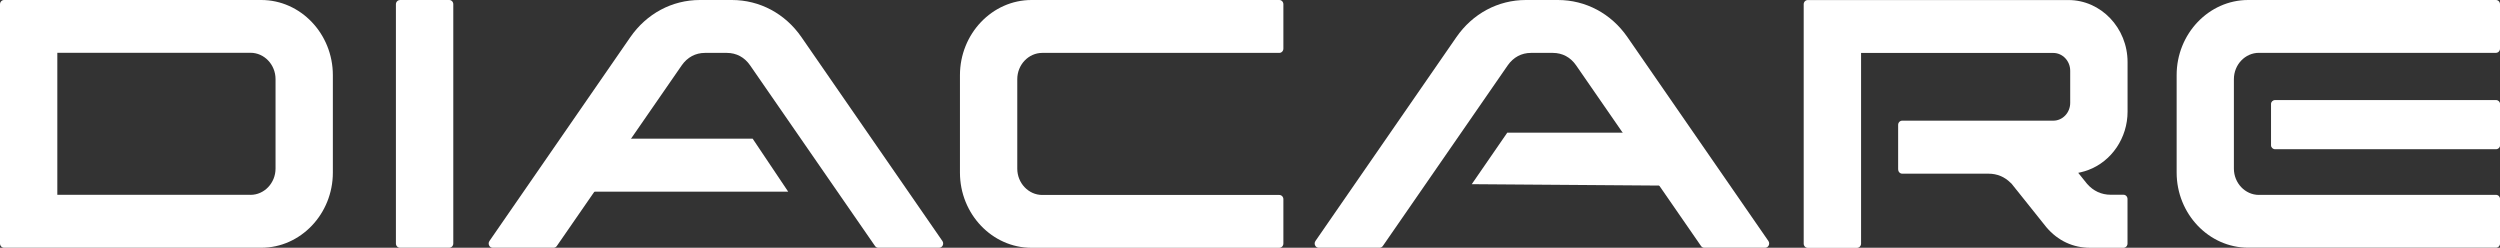
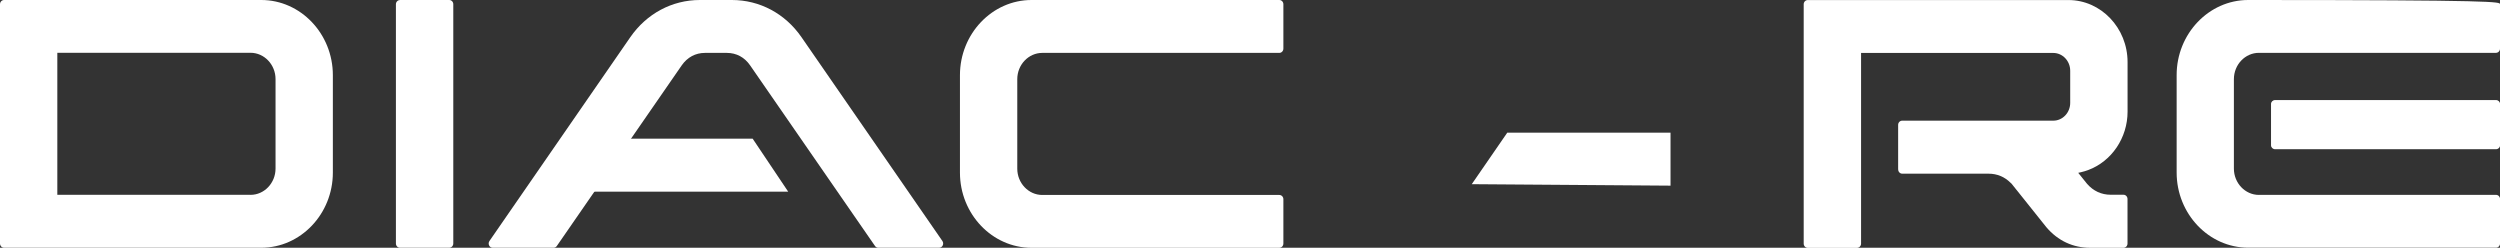
<svg xmlns="http://www.w3.org/2000/svg" width="222" height="22" viewBox="0 0 222 22" fill="none">
  <rect x="0" y="0" width="222" height="22" fill="#333333" stroke="none" />
  <g id="Diacare_Logo_KO 2" clip-path="url(#clip0_556_711)">
    <g id="Layer 1">
      <g id="Group">
        <g id="Group_2">
          <path id="Vector" d="M0.358 0H23.201C26.7 0 29.558 3.004 29.558 6.673V15.327C29.558 18.996 26.7 22 23.201 22H0.358C0.162 22 0 21.834 0 21.622V0.378C0 0.171 0.162 0 0.358 0ZM22.247 17.303C23.468 17.303 24.468 16.254 24.468 14.969V7.021C24.468 5.741 23.468 4.687 22.247 4.687H5.09V17.298H22.241L22.247 17.303Z" fill="white" />
          <path id="Vector_2" d="M35.516 0H39.893C40.09 0 40.252 0.166 40.252 0.373V21.622C40.252 21.829 40.09 22 39.893 22H35.516C35.319 22 35.157 21.834 35.157 21.622V0.378C35.157 0.171 35.319 0.005 35.516 0.005V0Z" fill="white" />
          <path id="Vector_3" d="M55.965 3.311C57.419 1.21 59.676 0 62.15 0H64.992C67.456 0 69.718 1.2 71.168 3.296L83.684 21.4C83.765 21.516 83.775 21.662 83.715 21.793C83.654 21.919 83.533 22 83.397 22H77.989C77.873 22 77.772 21.945 77.701 21.844L66.608 5.801C66.113 5.085 65.391 4.697 64.543 4.697H62.604C61.761 4.697 61.039 5.085 60.539 5.801L49.446 21.844C49.376 21.945 49.275 22 49.158 22H43.751C43.614 22 43.493 21.924 43.433 21.793C43.372 21.662 43.382 21.521 43.463 21.4L55.965 3.311Z" fill="white" />
          <path id="Vector_4" d="M85.244 6.673C85.244 3.004 88.102 0 91.601 0H113.605C113.802 0 113.964 0.166 113.964 0.378V4.319C113.964 4.526 113.802 4.697 113.605 4.697H92.555C91.334 4.697 90.334 5.746 90.334 7.031V14.979C90.334 16.259 91.334 17.313 92.555 17.313H113.605C113.802 17.313 113.964 17.479 113.964 17.686V21.627C113.964 21.834 113.802 22.005 113.605 22.005H91.601C88.102 22.005 85.244 19.001 85.244 15.332V6.673Z" fill="white" />
-           <path id="Vector_5" d="M129.318 3.311C130.767 1.21 133.024 0 135.498 0H138.341C140.805 0 143.067 1.2 144.516 3.296L157.033 21.4C157.114 21.516 157.124 21.662 157.063 21.793C157.003 21.919 156.881 22 156.745 22H151.337C151.221 22 151.12 21.945 151.05 21.844L139.957 5.801C139.462 5.085 138.74 4.697 137.892 4.697H135.953C135.11 4.697 134.388 5.085 133.888 5.801L122.795 21.844C122.724 21.945 122.623 22 122.507 22H117.099C116.963 22 116.842 21.924 116.781 21.793C116.721 21.662 116.731 21.521 116.812 21.4L129.318 3.311Z" fill="white" />
          <path id="Vector_6" d="M168.555 15.045V11.088C168.555 10.882 168.717 10.715 168.914 10.715H182.334C183.162 10.715 183.834 10.005 183.834 9.138V6.28C183.834 5.413 183.157 4.702 182.334 4.702H165.263V21.632C165.263 21.839 165.101 22.01 164.905 22.01H160.527C160.33 22.01 160.168 21.844 160.168 21.632V0.378C160.168 0.171 160.33 0.005 160.527 0.005H183.682C186.565 0.005 188.928 2.48 188.928 5.509V9.914C188.928 12.248 187.509 14.334 185.419 15.105C185.217 15.181 185.005 15.241 184.793 15.292L184.546 15.347L185.328 16.32C185.884 16.96 186.606 17.293 187.429 17.293H188.565C188.762 17.293 188.923 17.459 188.923 17.671V21.627C188.923 21.834 188.762 22.005 188.565 22.005H185.621C184.081 22.005 182.738 21.38 181.713 20.171C181.713 20.171 181.713 20.171 181.708 20.166L179.082 16.879H179.077C179.077 16.879 179.062 16.854 179.052 16.844L178.613 16.295L178.598 16.285C178.598 16.285 178.562 16.259 178.547 16.239C178.007 15.695 177.335 15.423 176.588 15.423H168.919C168.722 15.423 168.56 15.256 168.56 15.05L168.555 15.045Z" fill="white" />
-           <path id="Vector_7" d="M200.597 17.303H221.647C221.844 17.303 222.005 17.469 222.005 17.676V21.617C222.005 21.824 221.844 21.995 221.647 21.995H199.642C196.143 21.995 193.286 18.991 193.286 15.322V6.673C193.281 3.004 196.143 0 199.637 0H221.642C221.838 0 222 0.166 222 0.373V4.319C222 4.526 221.838 4.692 221.642 4.692H200.592C199.37 4.692 198.37 5.741 198.37 7.026V14.974C198.37 16.254 199.37 17.308 200.592 17.308L200.597 17.303ZM202.026 8.886C201.829 8.886 201.667 9.042 201.667 9.233V12.903C201.667 13.094 201.829 13.25 202.026 13.25H221.647C221.844 13.25 222.005 13.094 222.005 12.903V9.233C222.005 9.042 221.844 8.886 221.647 8.886H202.026Z" fill="white" />
+           <path id="Vector_7" d="M200.597 17.303H221.647C221.844 17.303 222.005 17.469 222.005 17.676V21.617C222.005 21.824 221.844 21.995 221.647 21.995H199.642C196.143 21.995 193.286 18.991 193.286 15.322V6.673C193.281 3.004 196.143 0 199.637 0C221.838 0 222 0.166 222 0.373V4.319C222 4.526 221.838 4.692 221.642 4.692H200.592C199.37 4.692 198.37 5.741 198.37 7.026V14.974C198.37 16.254 199.37 17.308 200.592 17.308L200.597 17.303ZM202.026 8.886C201.829 8.886 201.667 9.042 201.667 9.233V12.903C201.667 13.094 201.829 13.25 202.026 13.25H221.647C221.844 13.25 222.005 13.094 222.005 12.903V9.233C222.005 9.042 221.844 8.886 221.647 8.886H202.026Z" fill="white" />
        </g>
        <path id="Vector_8" d="M148.343 16.486L130.692 16.355L133.847 11.779H148.343V16.486Z" fill="white" />
        <path id="Vector_9" d="M69.991 17.02H52.339V12.313H66.835L69.991 17.02Z" fill="white" />
      </g>
    </g>
  </g>
  <defs>
    <clipPath id="clip0_556_711">
      <rect width="222" height="22" fill="white" />
    </clipPath>
  </defs>
</svg>